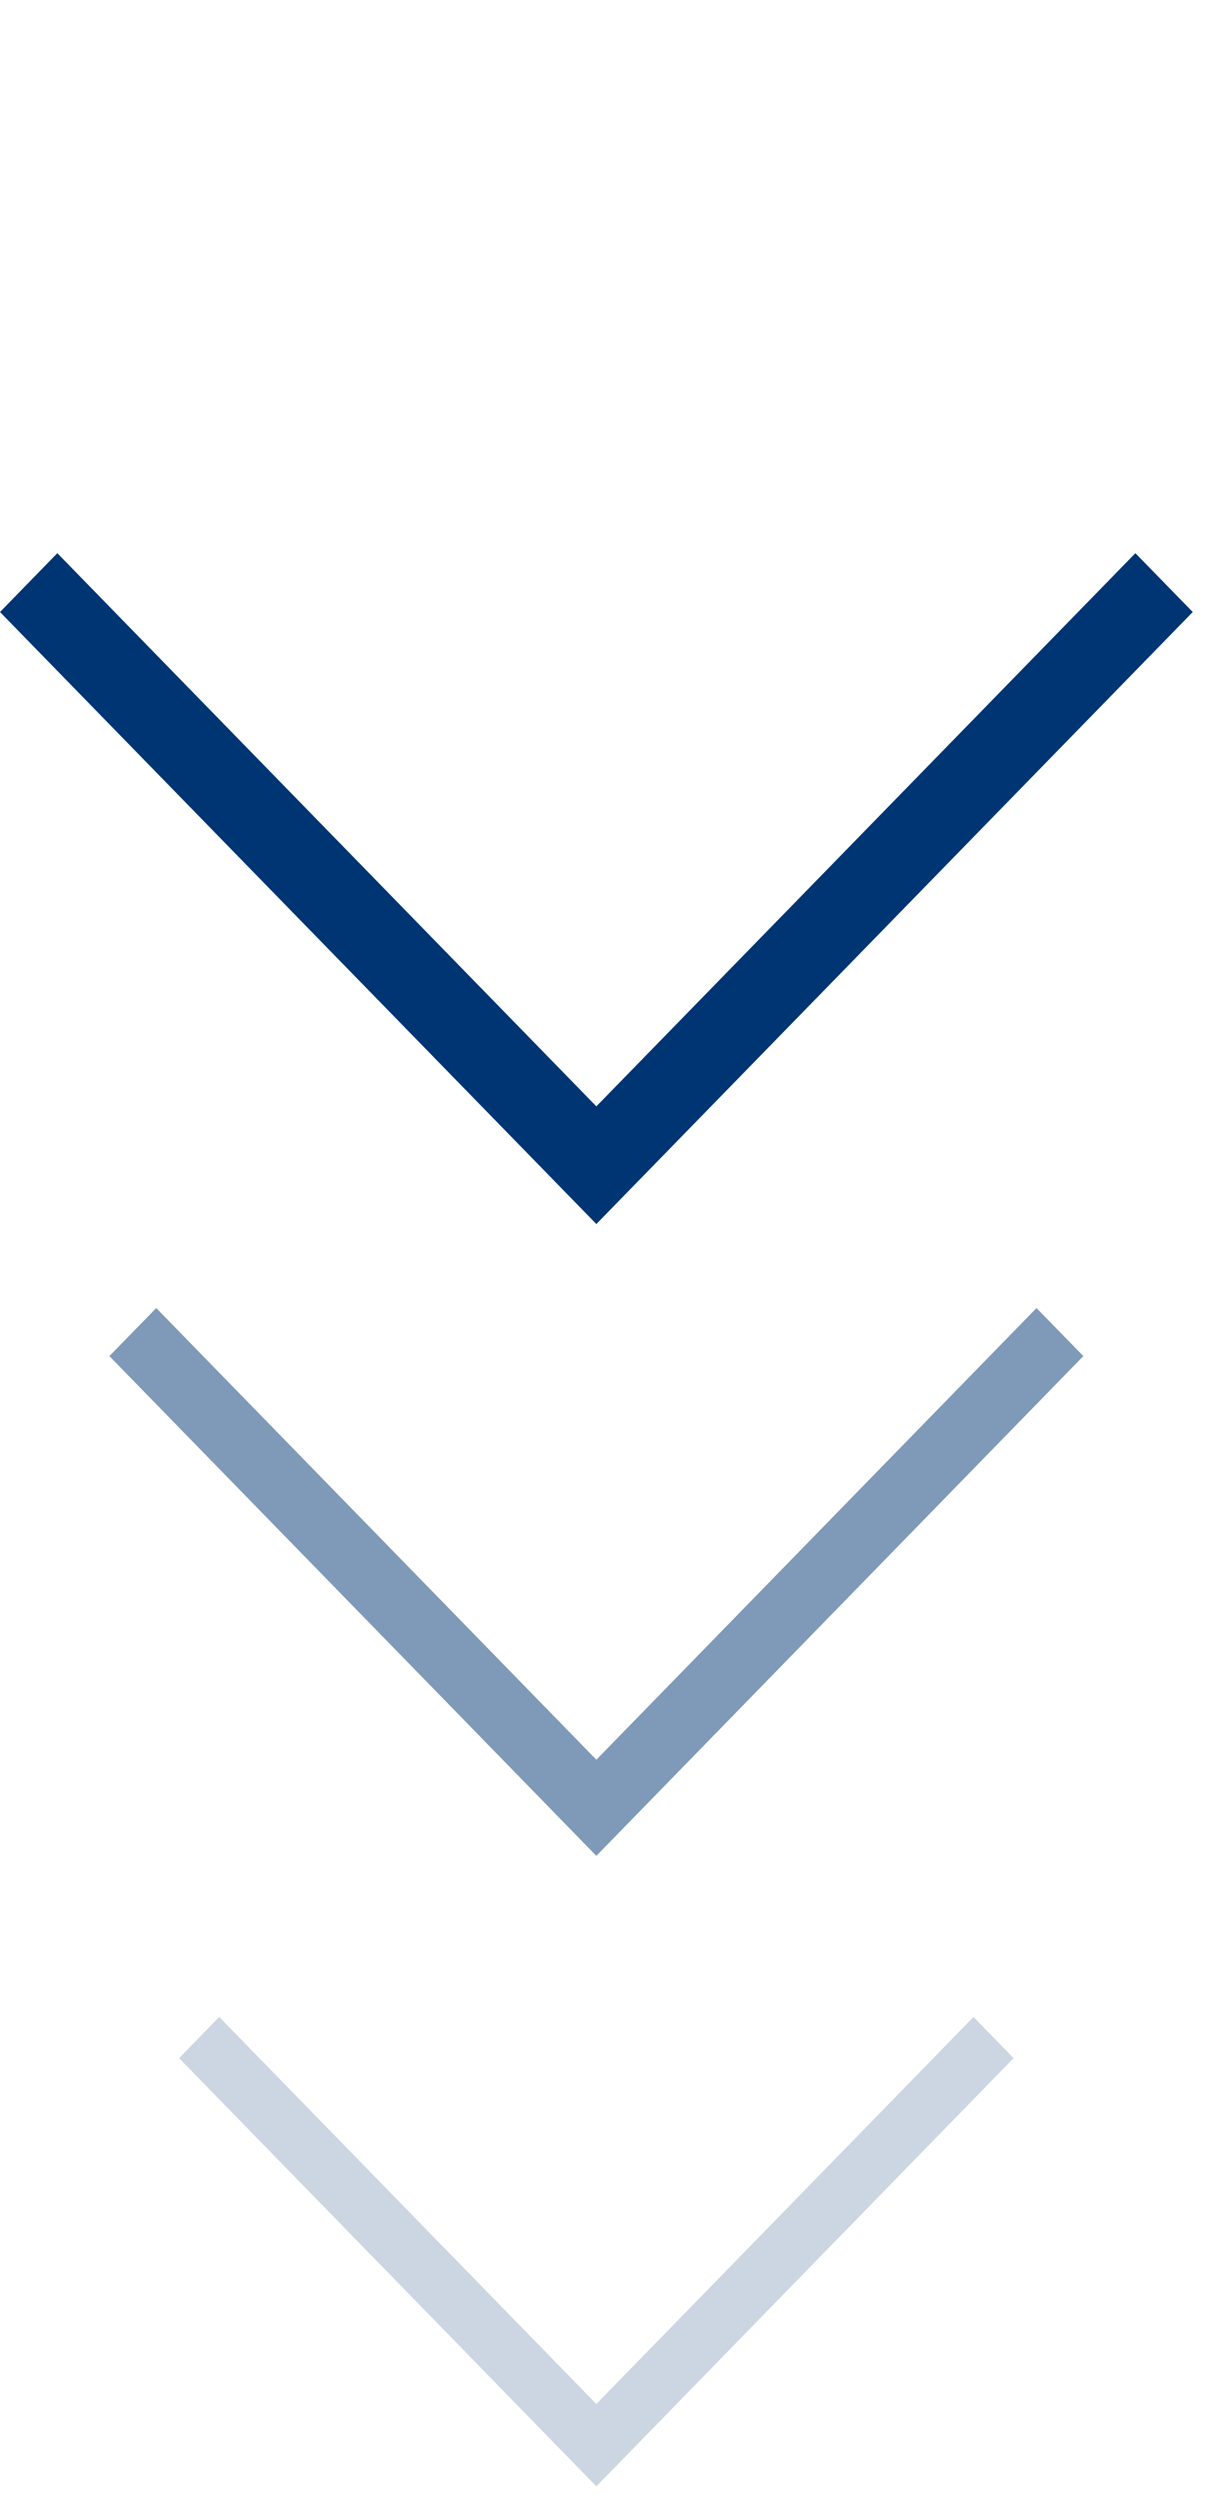
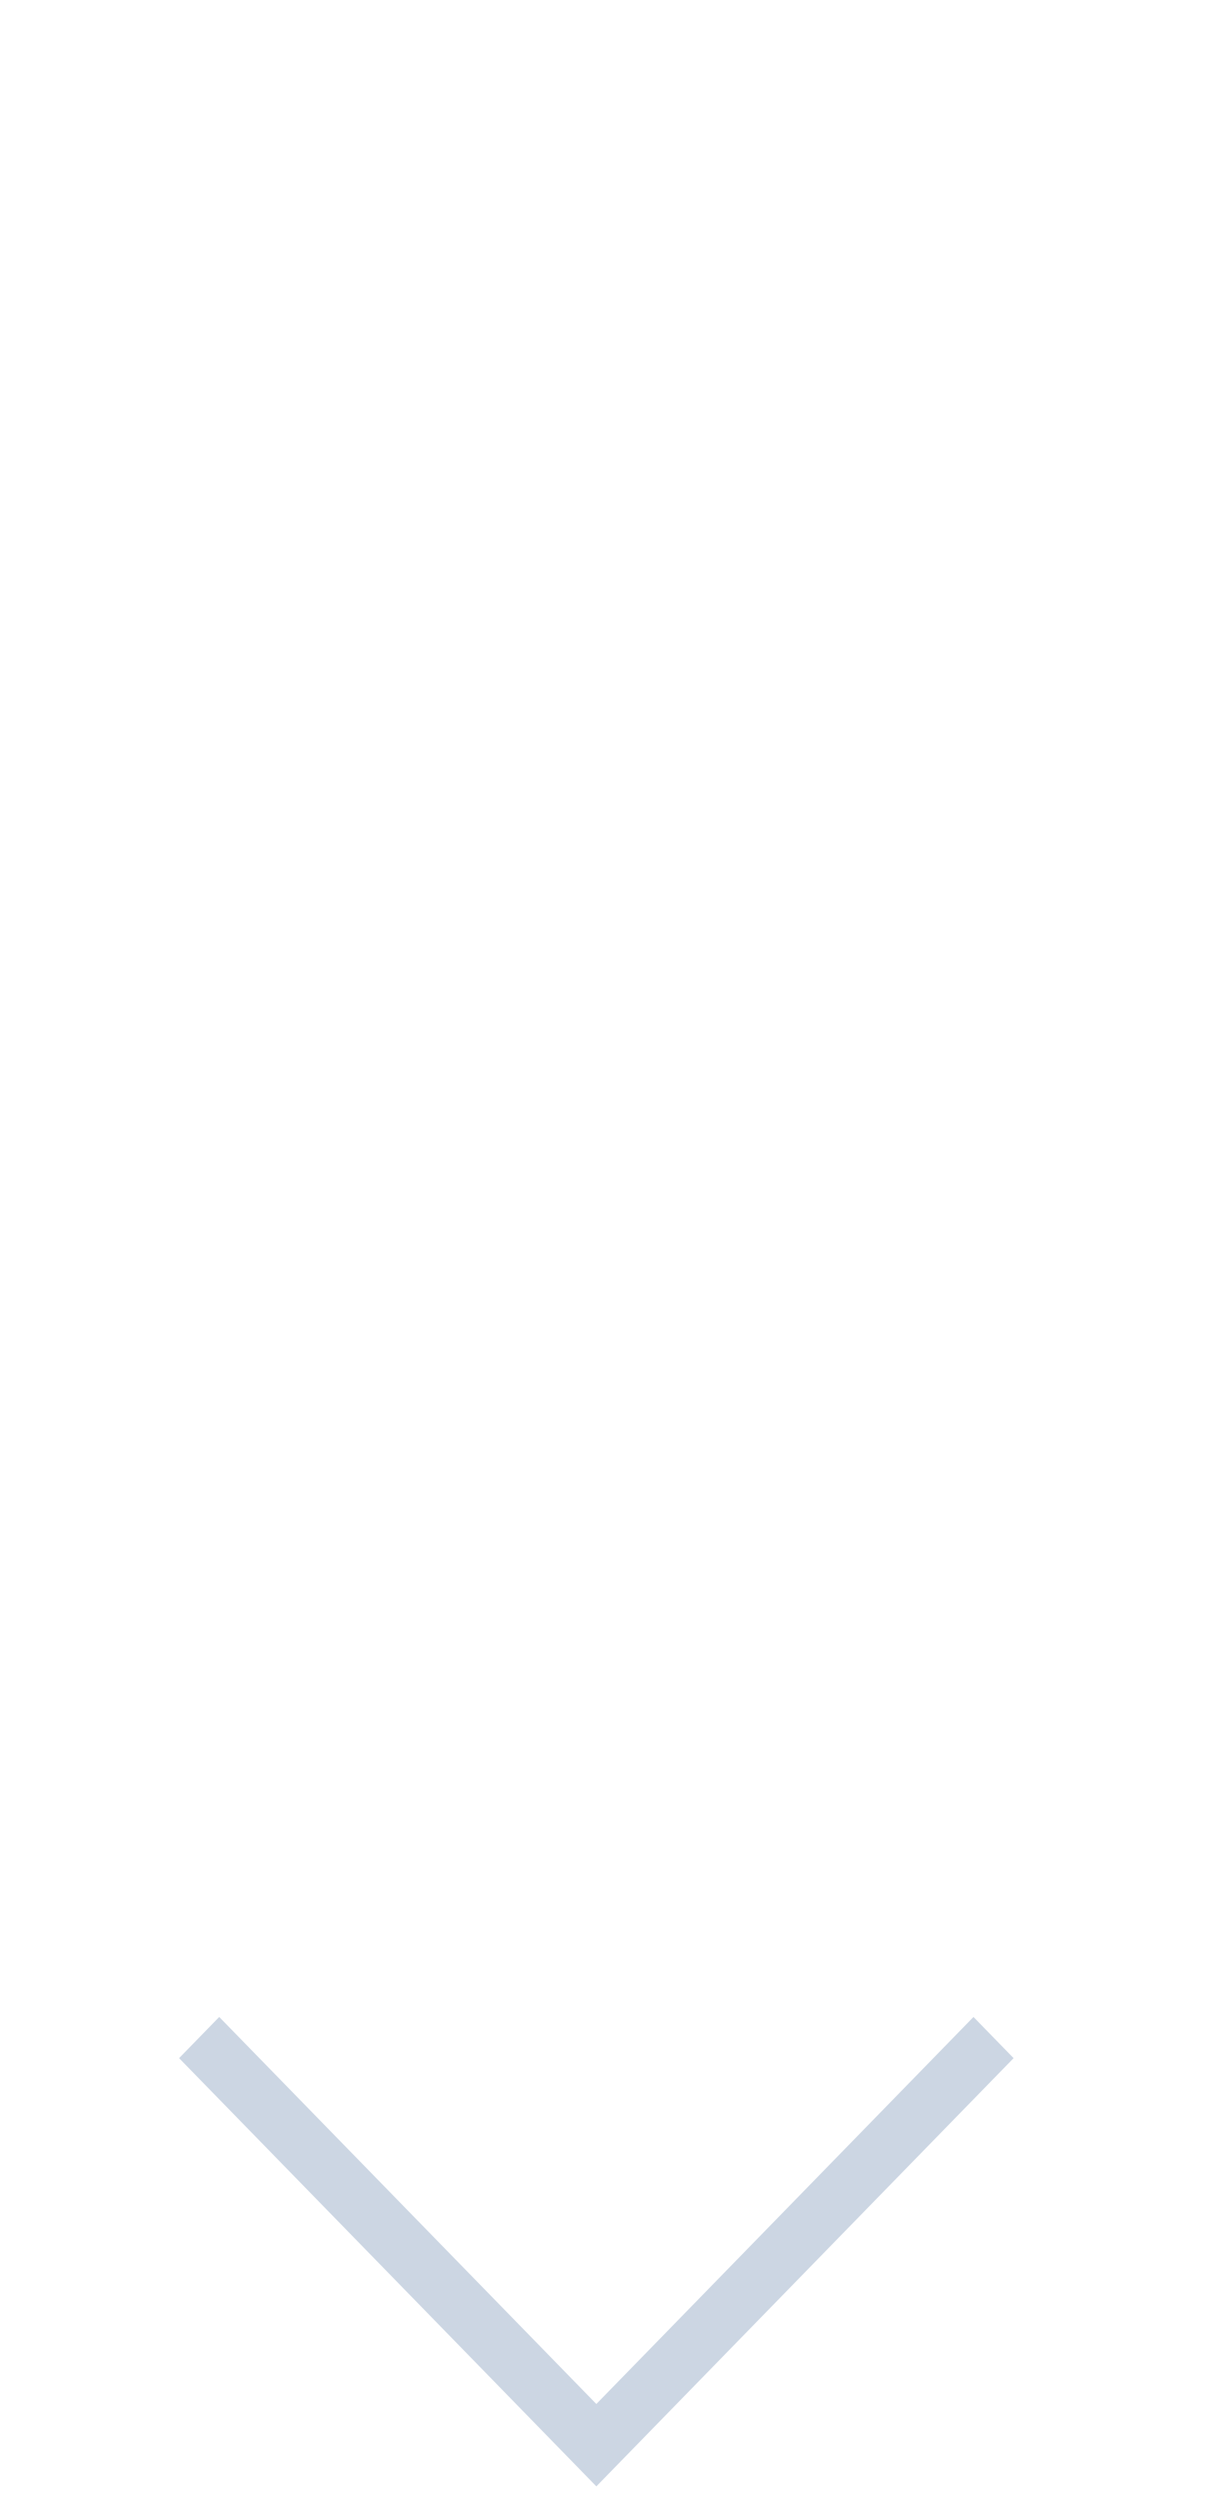
<svg xmlns="http://www.w3.org/2000/svg" width="31" height="63" viewBox="0 0 31 63" fill="none">
-   <path fill-rule="evenodd" clip-rule="evenodd" d="M15.03 27.882L28.615 13.941L30.061 15.424L15.03 30.848L-2.88986e-06 15.424L1.445 13.941L15.03 27.882Z" fill="#003573" />
-   <path fill-rule="evenodd" clip-rule="evenodd" d="M15.03 44.348L26.123 32.965L27.304 34.176L15.03 46.771L2.757 34.176L3.938 32.965L15.03 44.348Z" fill="#003573" fill-opacity="0.5" />
-   <path fill-rule="evenodd" clip-rule="evenodd" d="M15.03 60.585L24.535 50.831L25.546 51.869L15.03 62.661L4.514 51.869L5.525 50.831L15.03 60.585Z" fill="#003573" fill-opacity="0.2" />
+   <path fill-rule="evenodd" clip-rule="evenodd" d="M15.03 60.585L24.535 50.831L25.546 51.869L15.03 62.661L4.514 51.869L5.525 50.831Z" fill="#003573" fill-opacity="0.2" />
</svg>